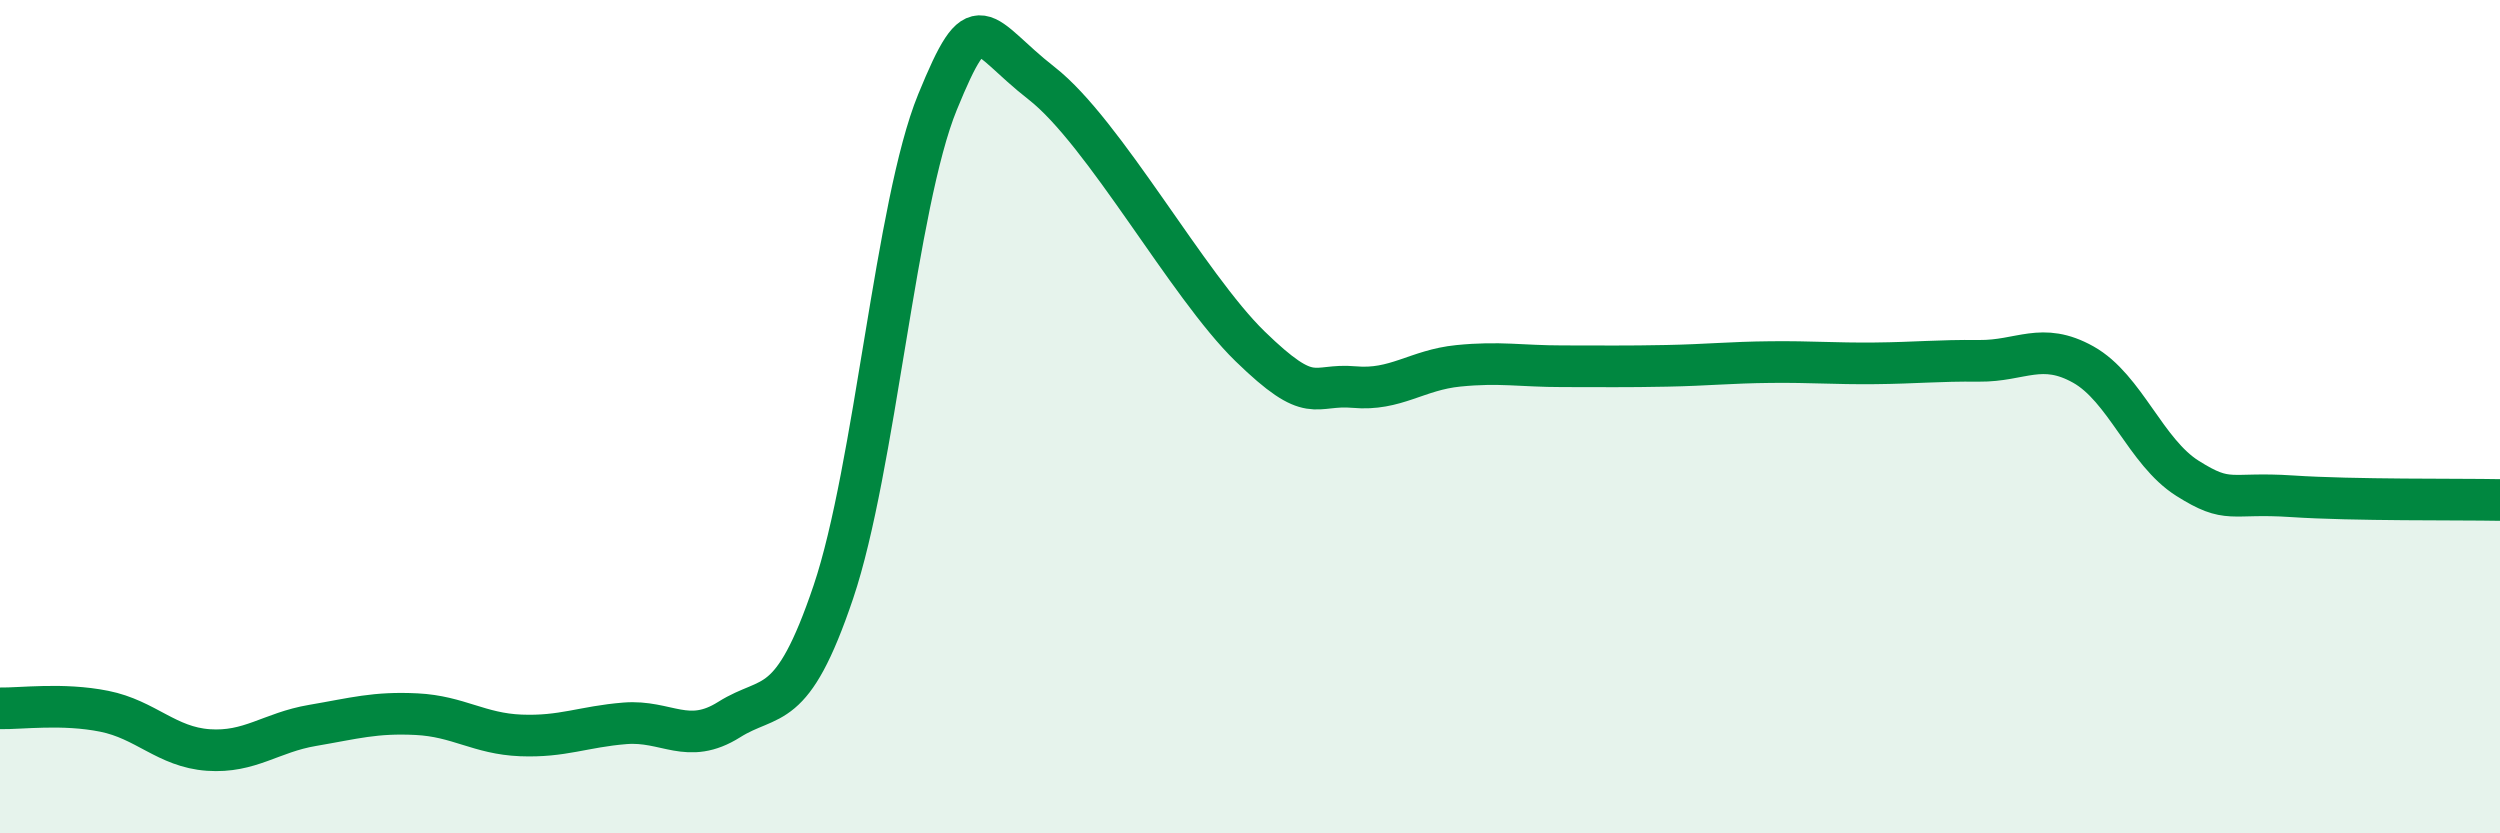
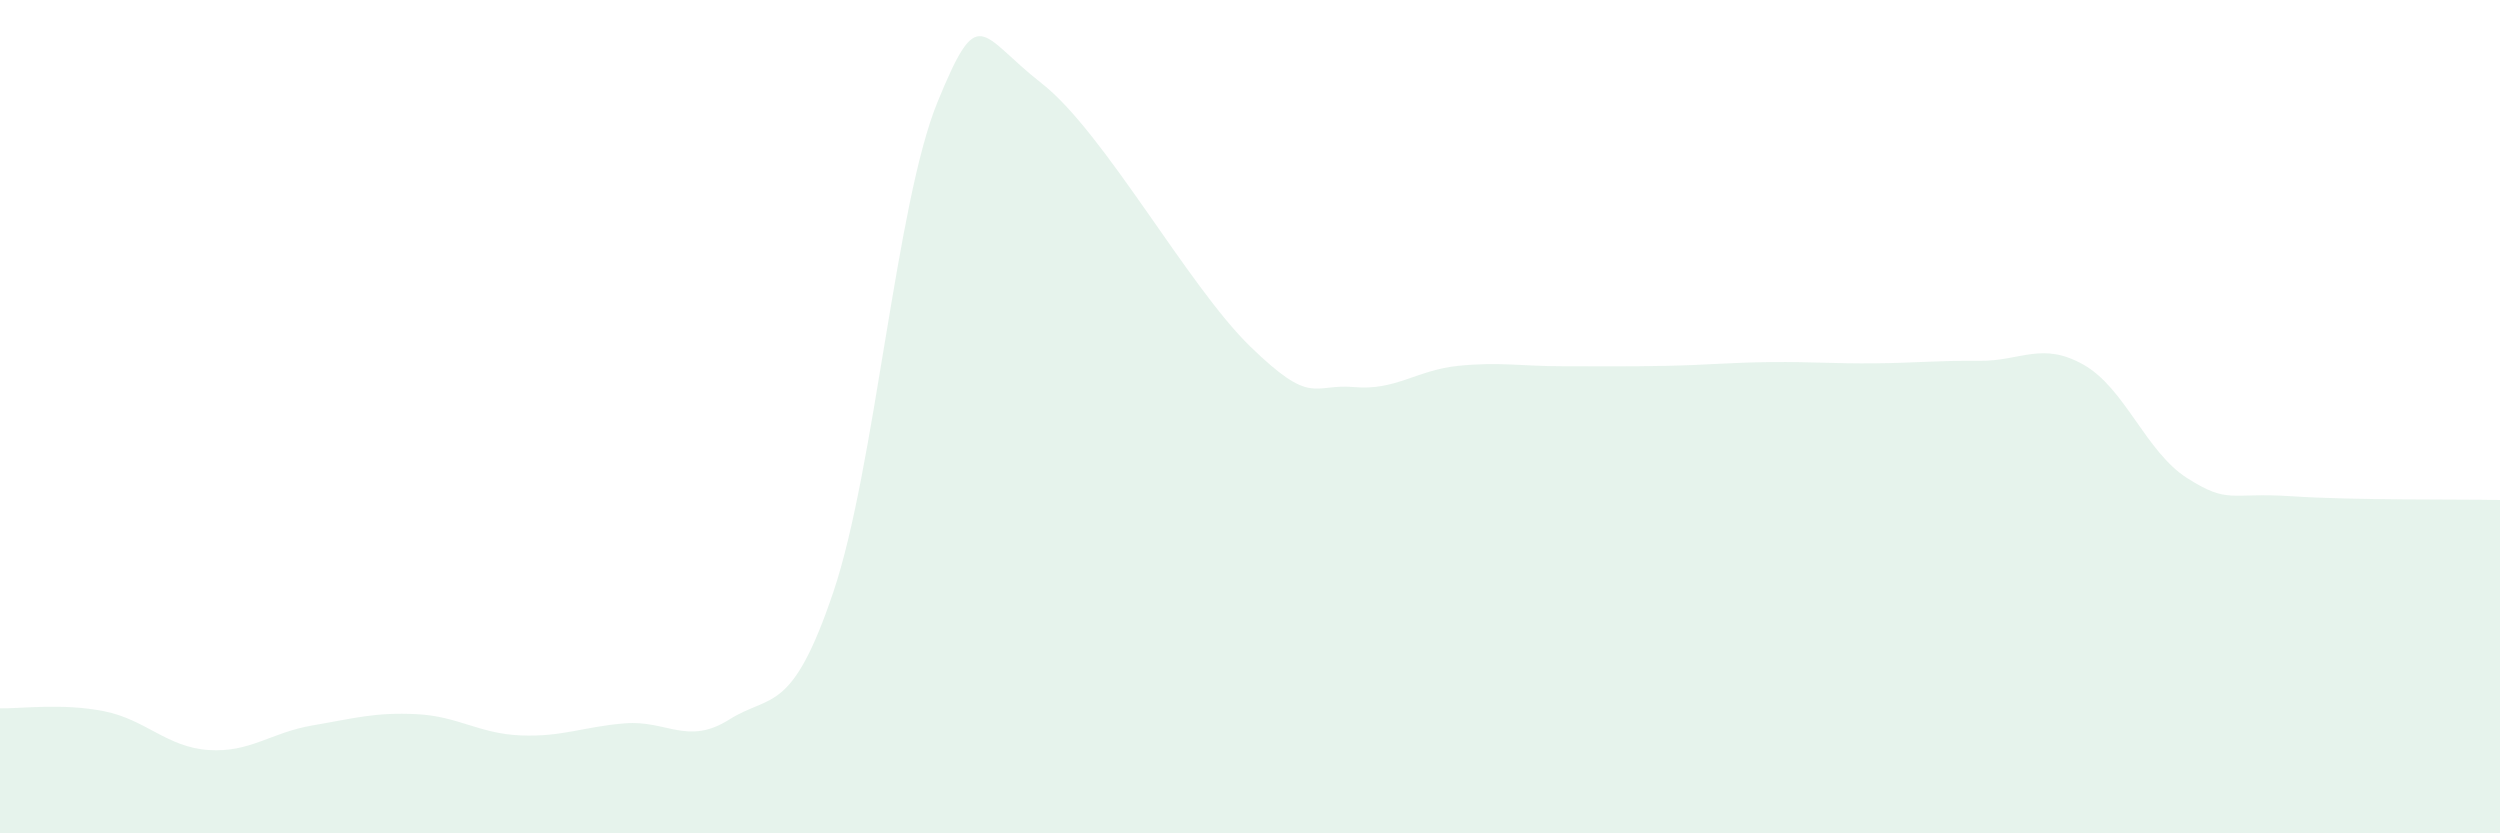
<svg xmlns="http://www.w3.org/2000/svg" width="60" height="20" viewBox="0 0 60 20">
  <path d="M 0,17 C 0.5,17.01 1.5,16.87 2.5,17.07 C 3.5,17.27 4,17.93 5,18 C 6,18.07 6.5,17.58 7.5,17.41 C 8.5,17.24 9,17.09 10,17.14 C 11,17.19 11.5,17.61 12.5,17.65 C 13.5,17.69 14,17.44 15,17.36 C 16,17.28 16.5,17.9 17.5,17.27 C 18.5,16.64 19,17.17 20,14.21 C 21,11.25 21.5,4.89 22.5,2.45 C 23.5,0.01 23.5,0.83 25,2 C 26.5,3.17 28.5,6.85 30,8.31 C 31.5,9.77 31.5,9.2 32.5,9.29 C 33.5,9.38 34,8.88 35,8.78 C 36,8.68 36.5,8.79 37.5,8.79 C 38.5,8.79 39,8.8 40,8.78 C 41,8.76 41.5,8.7 42.5,8.69 C 43.5,8.68 44,8.73 45,8.72 C 46,8.71 46.5,8.65 47.5,8.66 C 48.5,8.67 49,8.19 50,8.75 C 51,9.31 51.5,10.85 52.5,11.48 C 53.5,12.11 53.5,11.81 55,11.91 C 56.5,12.01 59,11.98 60,12L60 20L0 20Z" fill="#008740" opacity="0.1" stroke-linecap="round" stroke-linejoin="round" />
-   <path d="M 0,17 C 0.5,17.01 1.5,16.87 2.5,17.07 C 3.5,17.27 4,17.93 5,18 C 6,18.07 6.5,17.58 7.5,17.41 C 8.5,17.24 9,17.09 10,17.14 C 11,17.19 11.5,17.61 12.5,17.65 C 13.5,17.69 14,17.44 15,17.36 C 16,17.28 16.5,17.9 17.5,17.27 C 18.5,16.64 19,17.17 20,14.21 C 21,11.25 21.5,4.89 22.5,2.45 C 23.5,0.01 23.5,0.83 25,2 C 26.5,3.17 28.5,6.85 30,8.31 C 31.5,9.77 31.5,9.2 32.5,9.29 C 33.5,9.38 34,8.88 35,8.78 C 36,8.68 36.5,8.79 37.5,8.79 C 38.5,8.79 39,8.8 40,8.78 C 41,8.76 41.5,8.7 42.5,8.69 C 43.5,8.68 44,8.73 45,8.72 C 46,8.71 46.5,8.65 47.5,8.66 C 48.5,8.67 49,8.19 50,8.75 C 51,9.31 51.5,10.85 52.5,11.48 C 53.5,12.11 53.5,11.81 55,11.91 C 56.5,12.01 59,11.98 60,12" stroke="#008740" stroke-width="1" fill="none" stroke-linecap="round" stroke-linejoin="round" />
</svg>